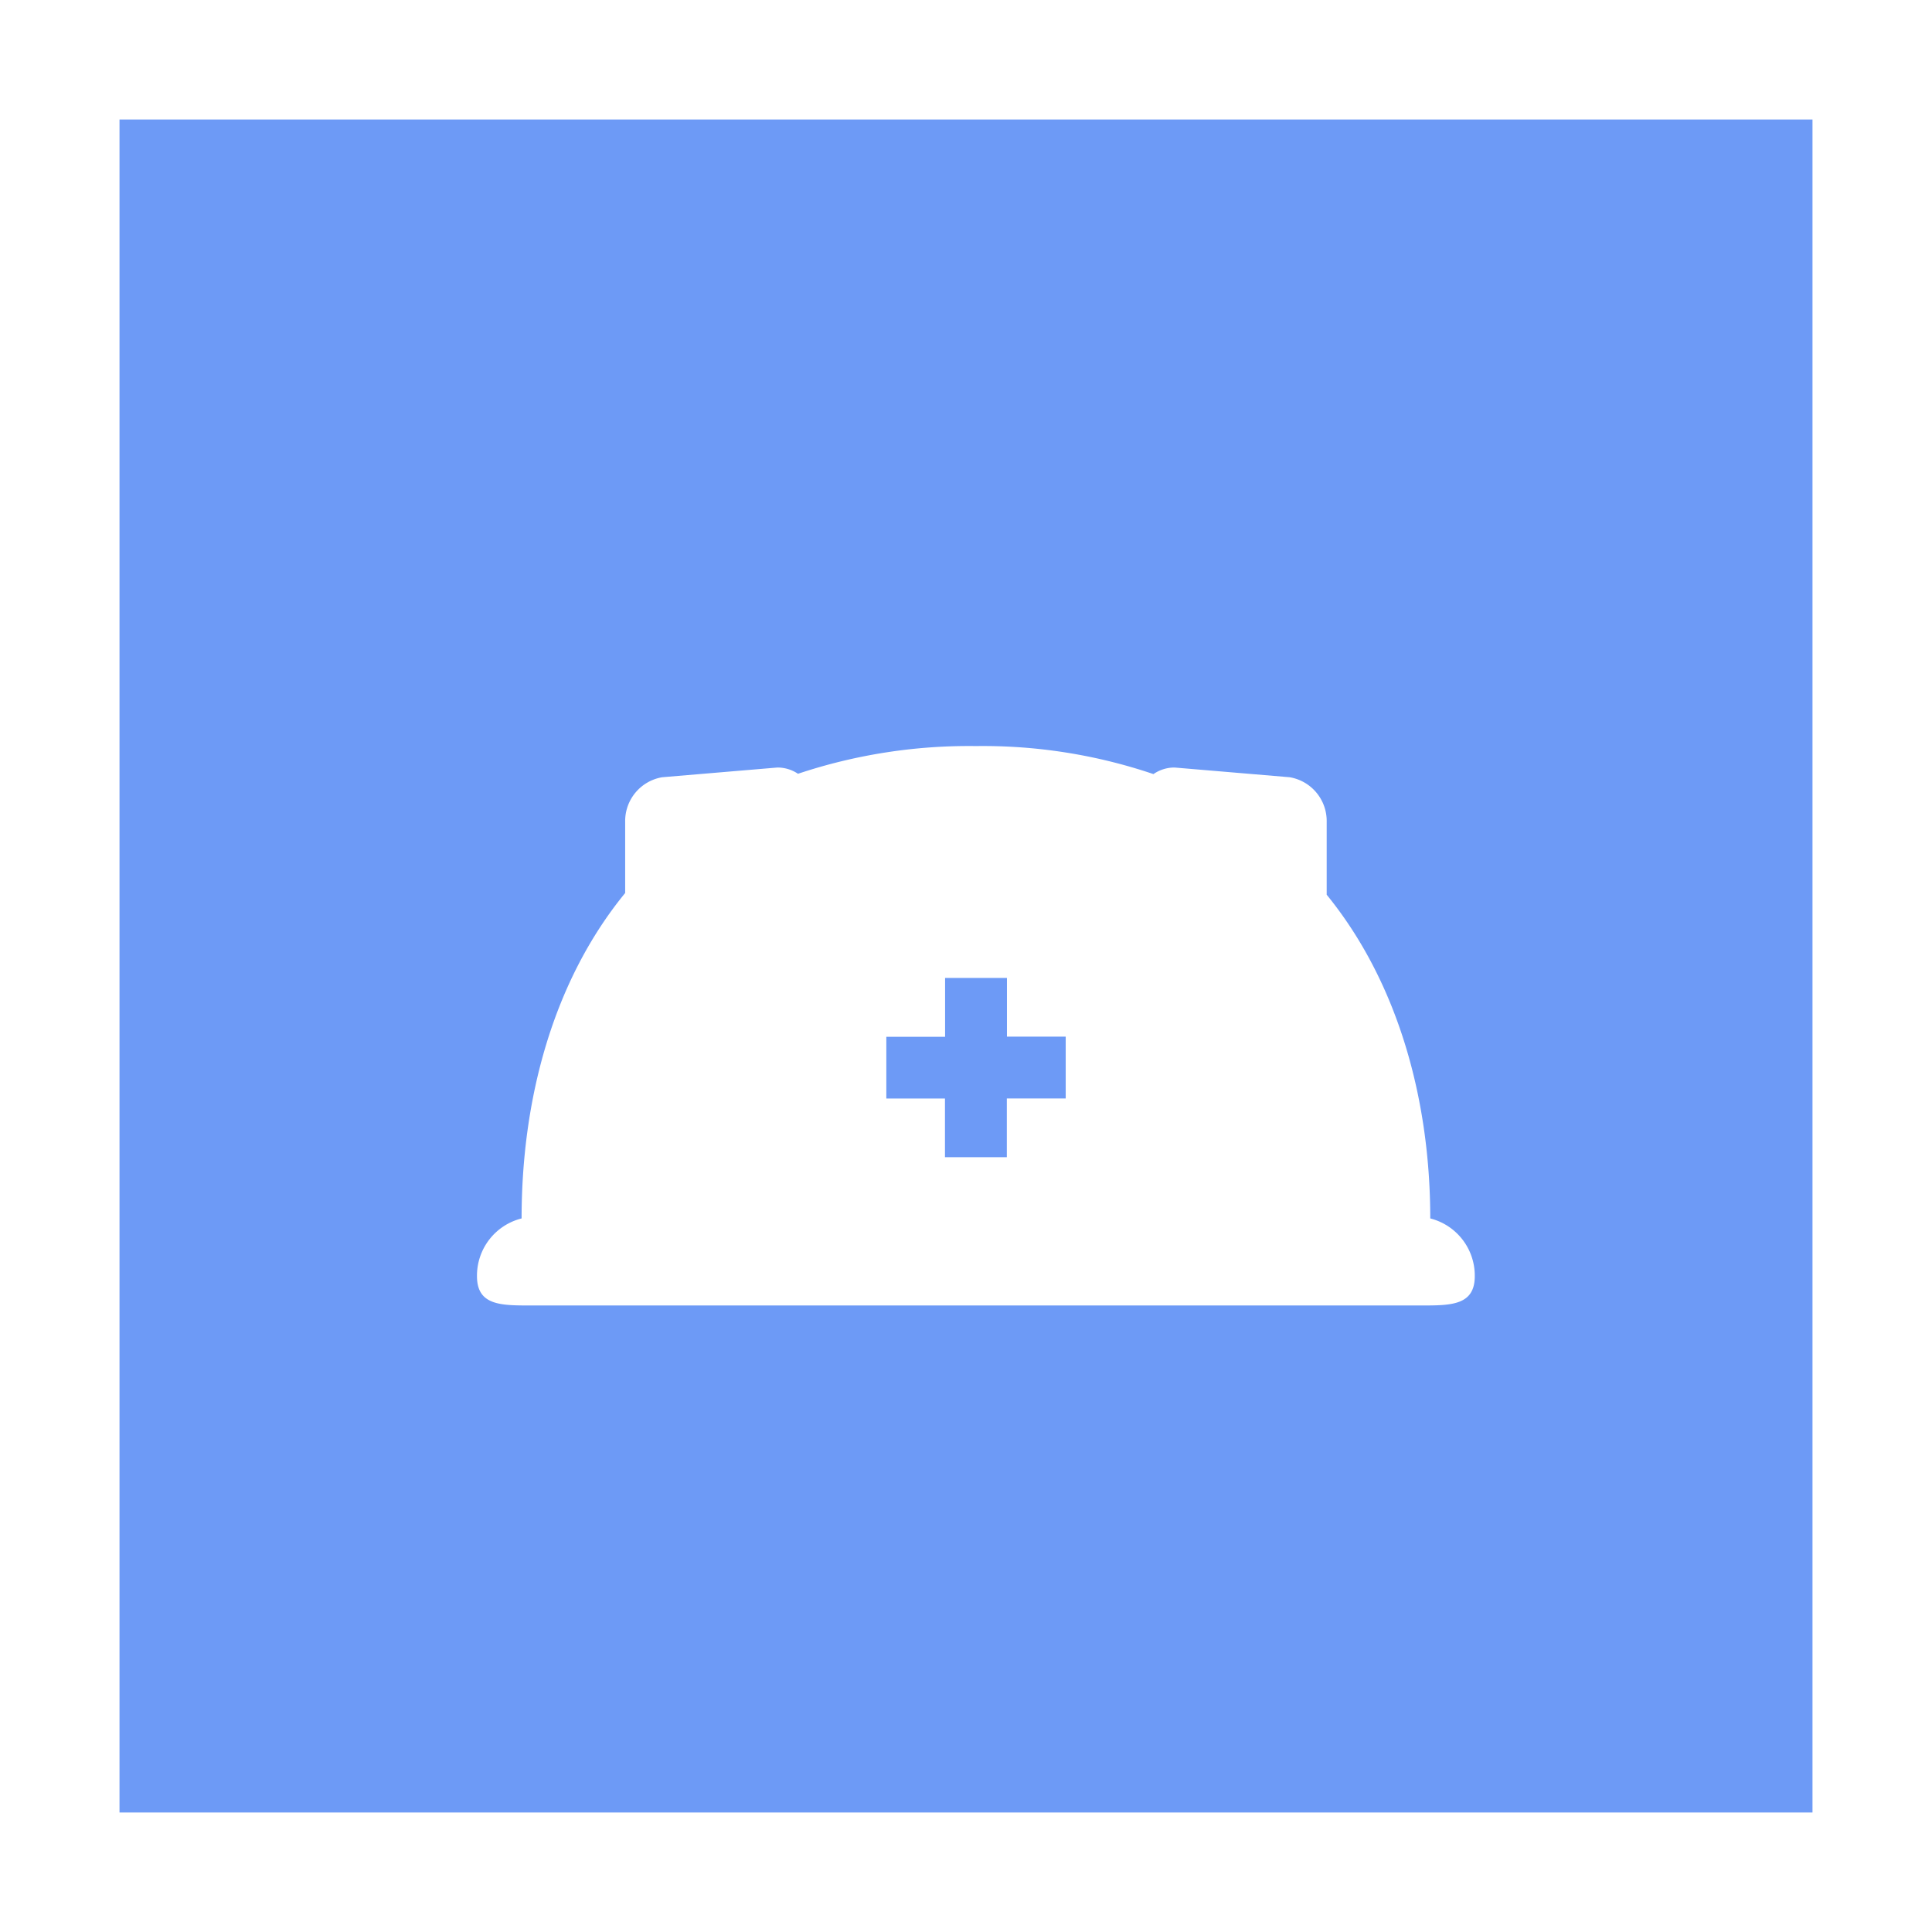
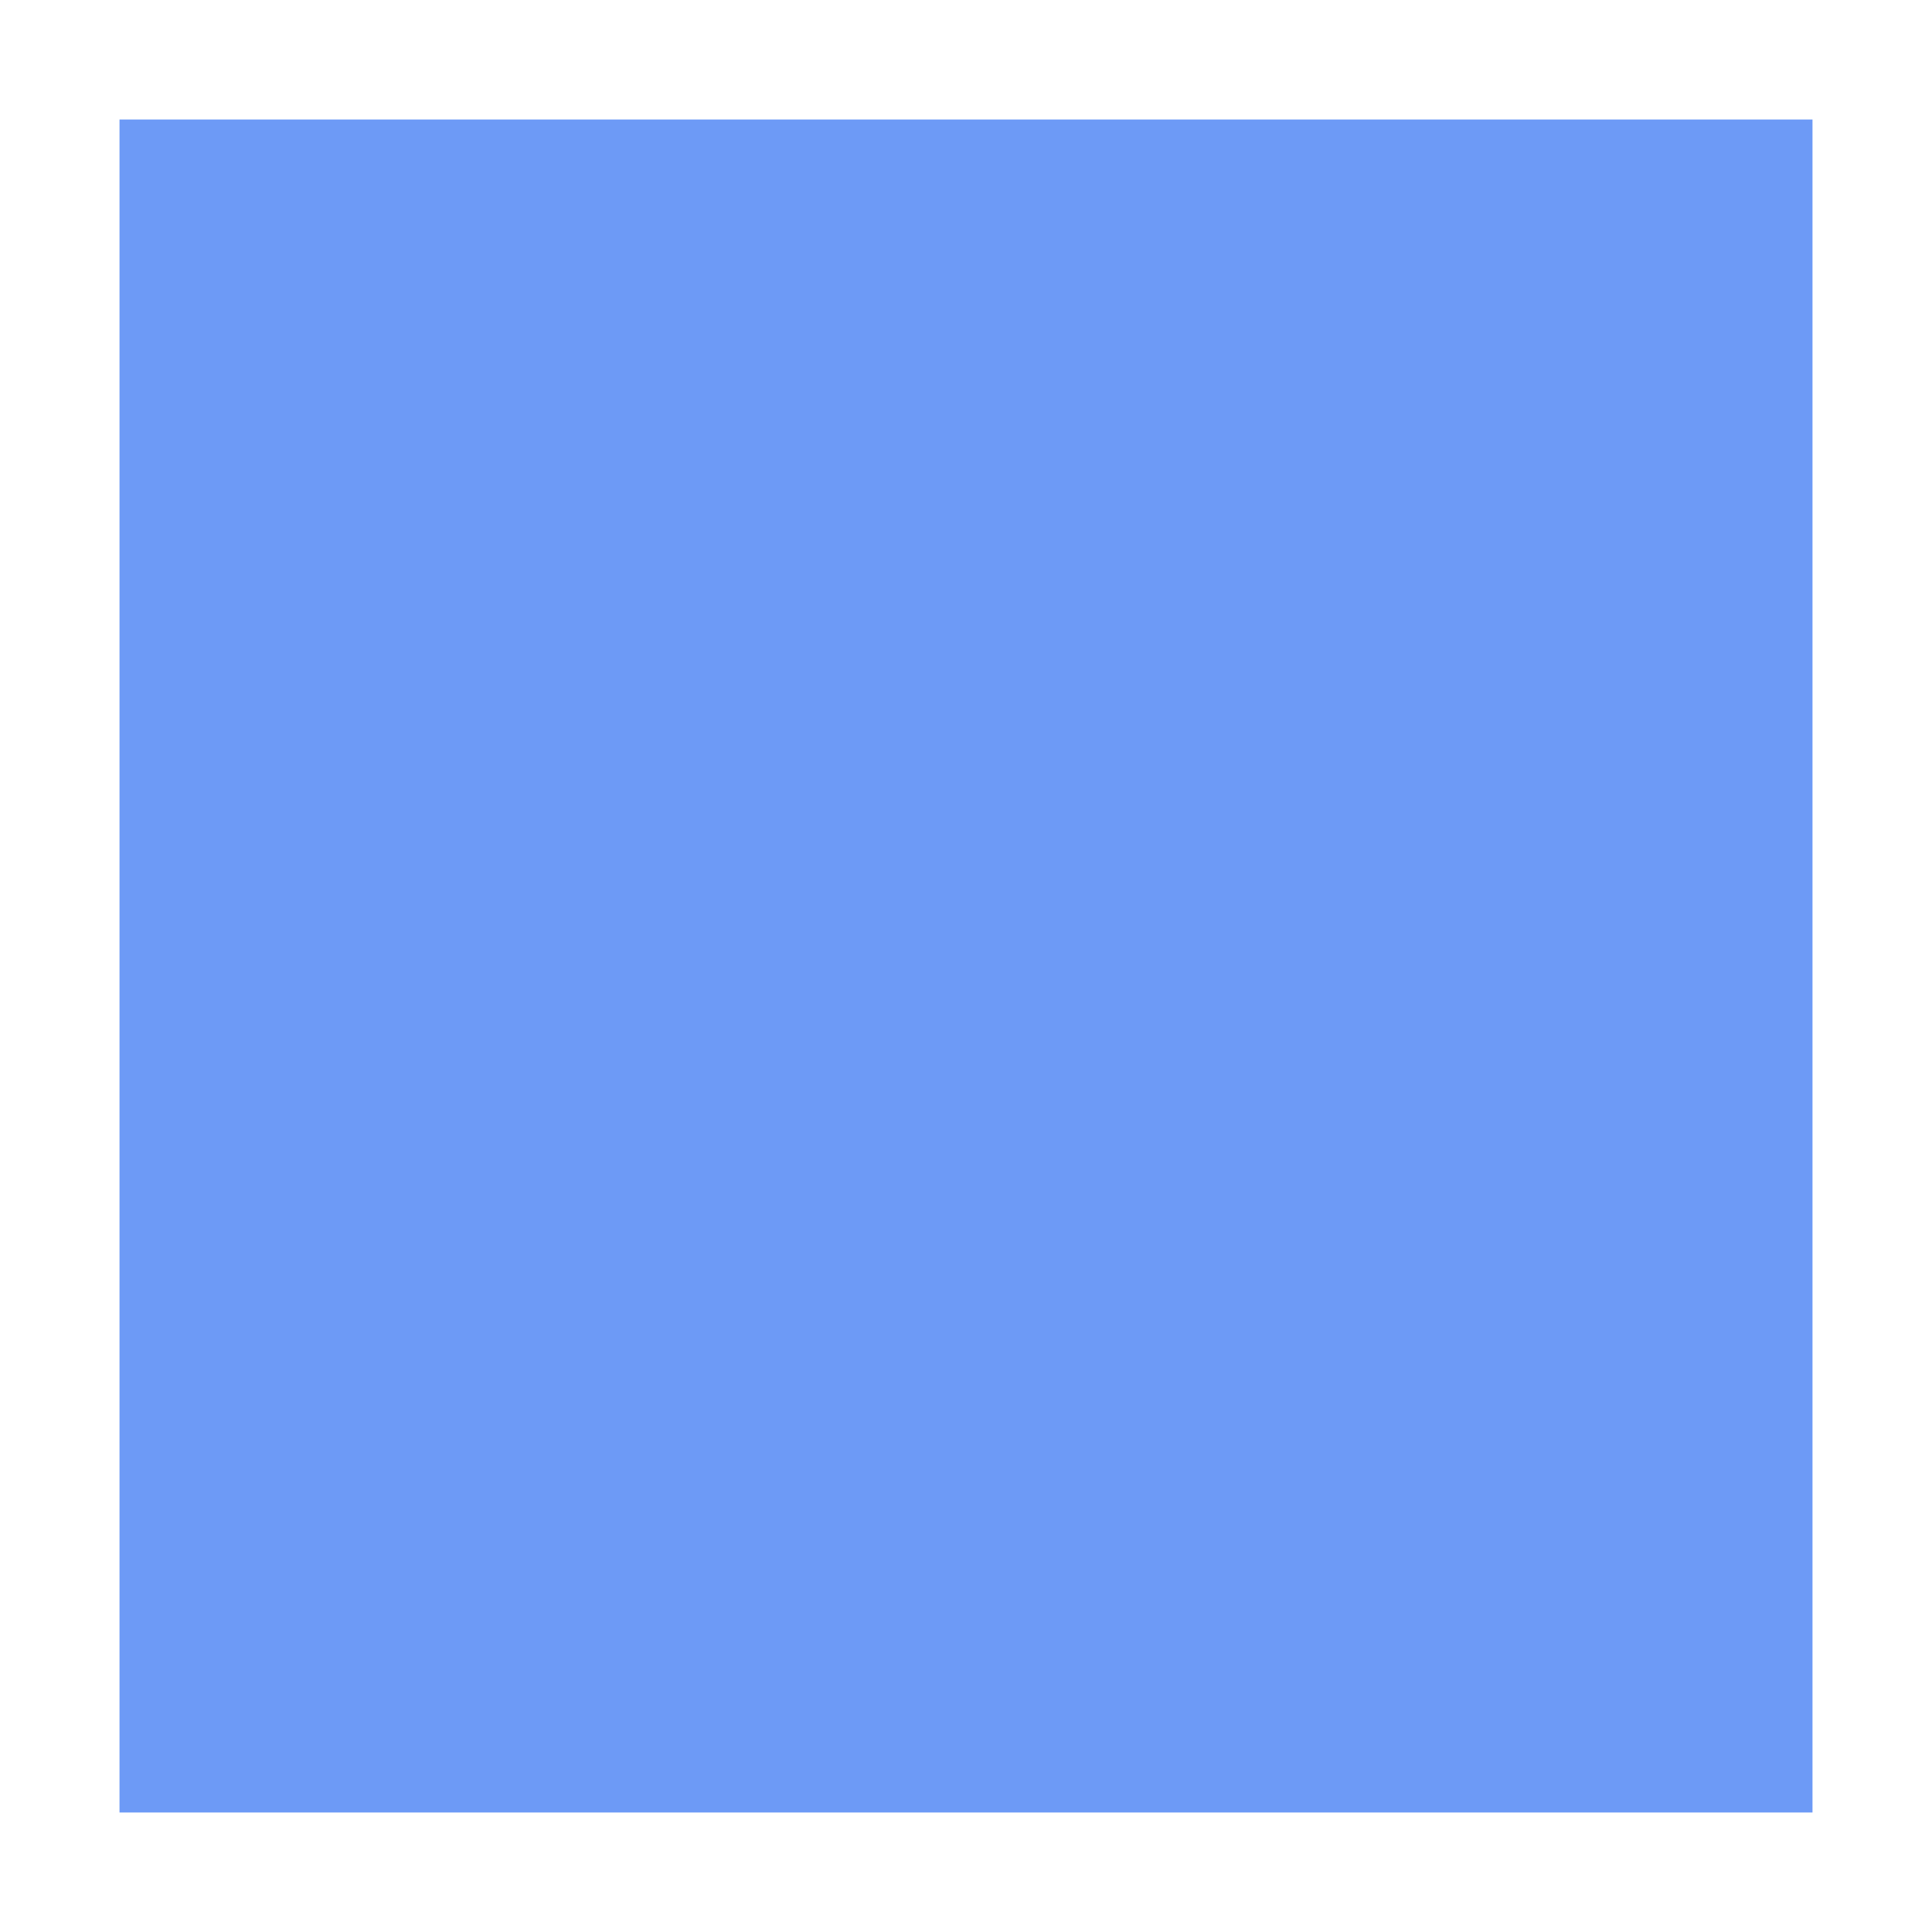
<svg xmlns="http://www.w3.org/2000/svg" id="recruit_ttl_icon.svg" width="97" height="97" viewBox="0 0 97 97">
  <defs>
    <style>
      .cls-1, .cls-3 {
        fill: #fff;
      }

      .cls-2 {
        fill: #6d9af6;
      }

      .cls-3 {
        fill-rule: evenodd;
      }
    </style>
  </defs>
  <rect id="長方形_10_のコピー_5" data-name="長方形 10 のコピー 5" class="cls-1" width="97" height="97" />
  <rect id="長方形_10_のコピー_3" data-name="長方形 10 のコピー 3" class="cls-2" x="6" y="6" width="85" height="85" />
-   <path id="gnav05" class="cls-3" d="M515.809,621.174c0-5.833-1.555-11.775-5.2-16.253v-3.652a2.23,2.23,0,0,0-1.857-2.246l-5.784-.488a1.851,1.851,0,0,0-1.057.33A26.663,26.663,0,0,0,493,597.458a27.077,27.077,0,0,0-8.935,1.391,1.848,1.848,0,0,0-1.035-.314l-5.784.488a2.231,2.231,0,0,0-1.858,2.246v3.566c-3.642,4.449-5.2,10.392-5.2,16.339a2.96,2.96,0,0,0-2.24,2.9c0,1.46,1.185,1.47,2.648,1.47h44.8c1.462,0,2.648-.01,2.648-1.47A2.961,2.961,0,0,0,515.809,621.174ZM497.5,615.151h-2.95V618.1h-3.106v-2.946H488.5v-3.1h2.95V609.1h3.106v2.946h2.95v3.1Z" transform="translate(-444 -560)" />
</svg>